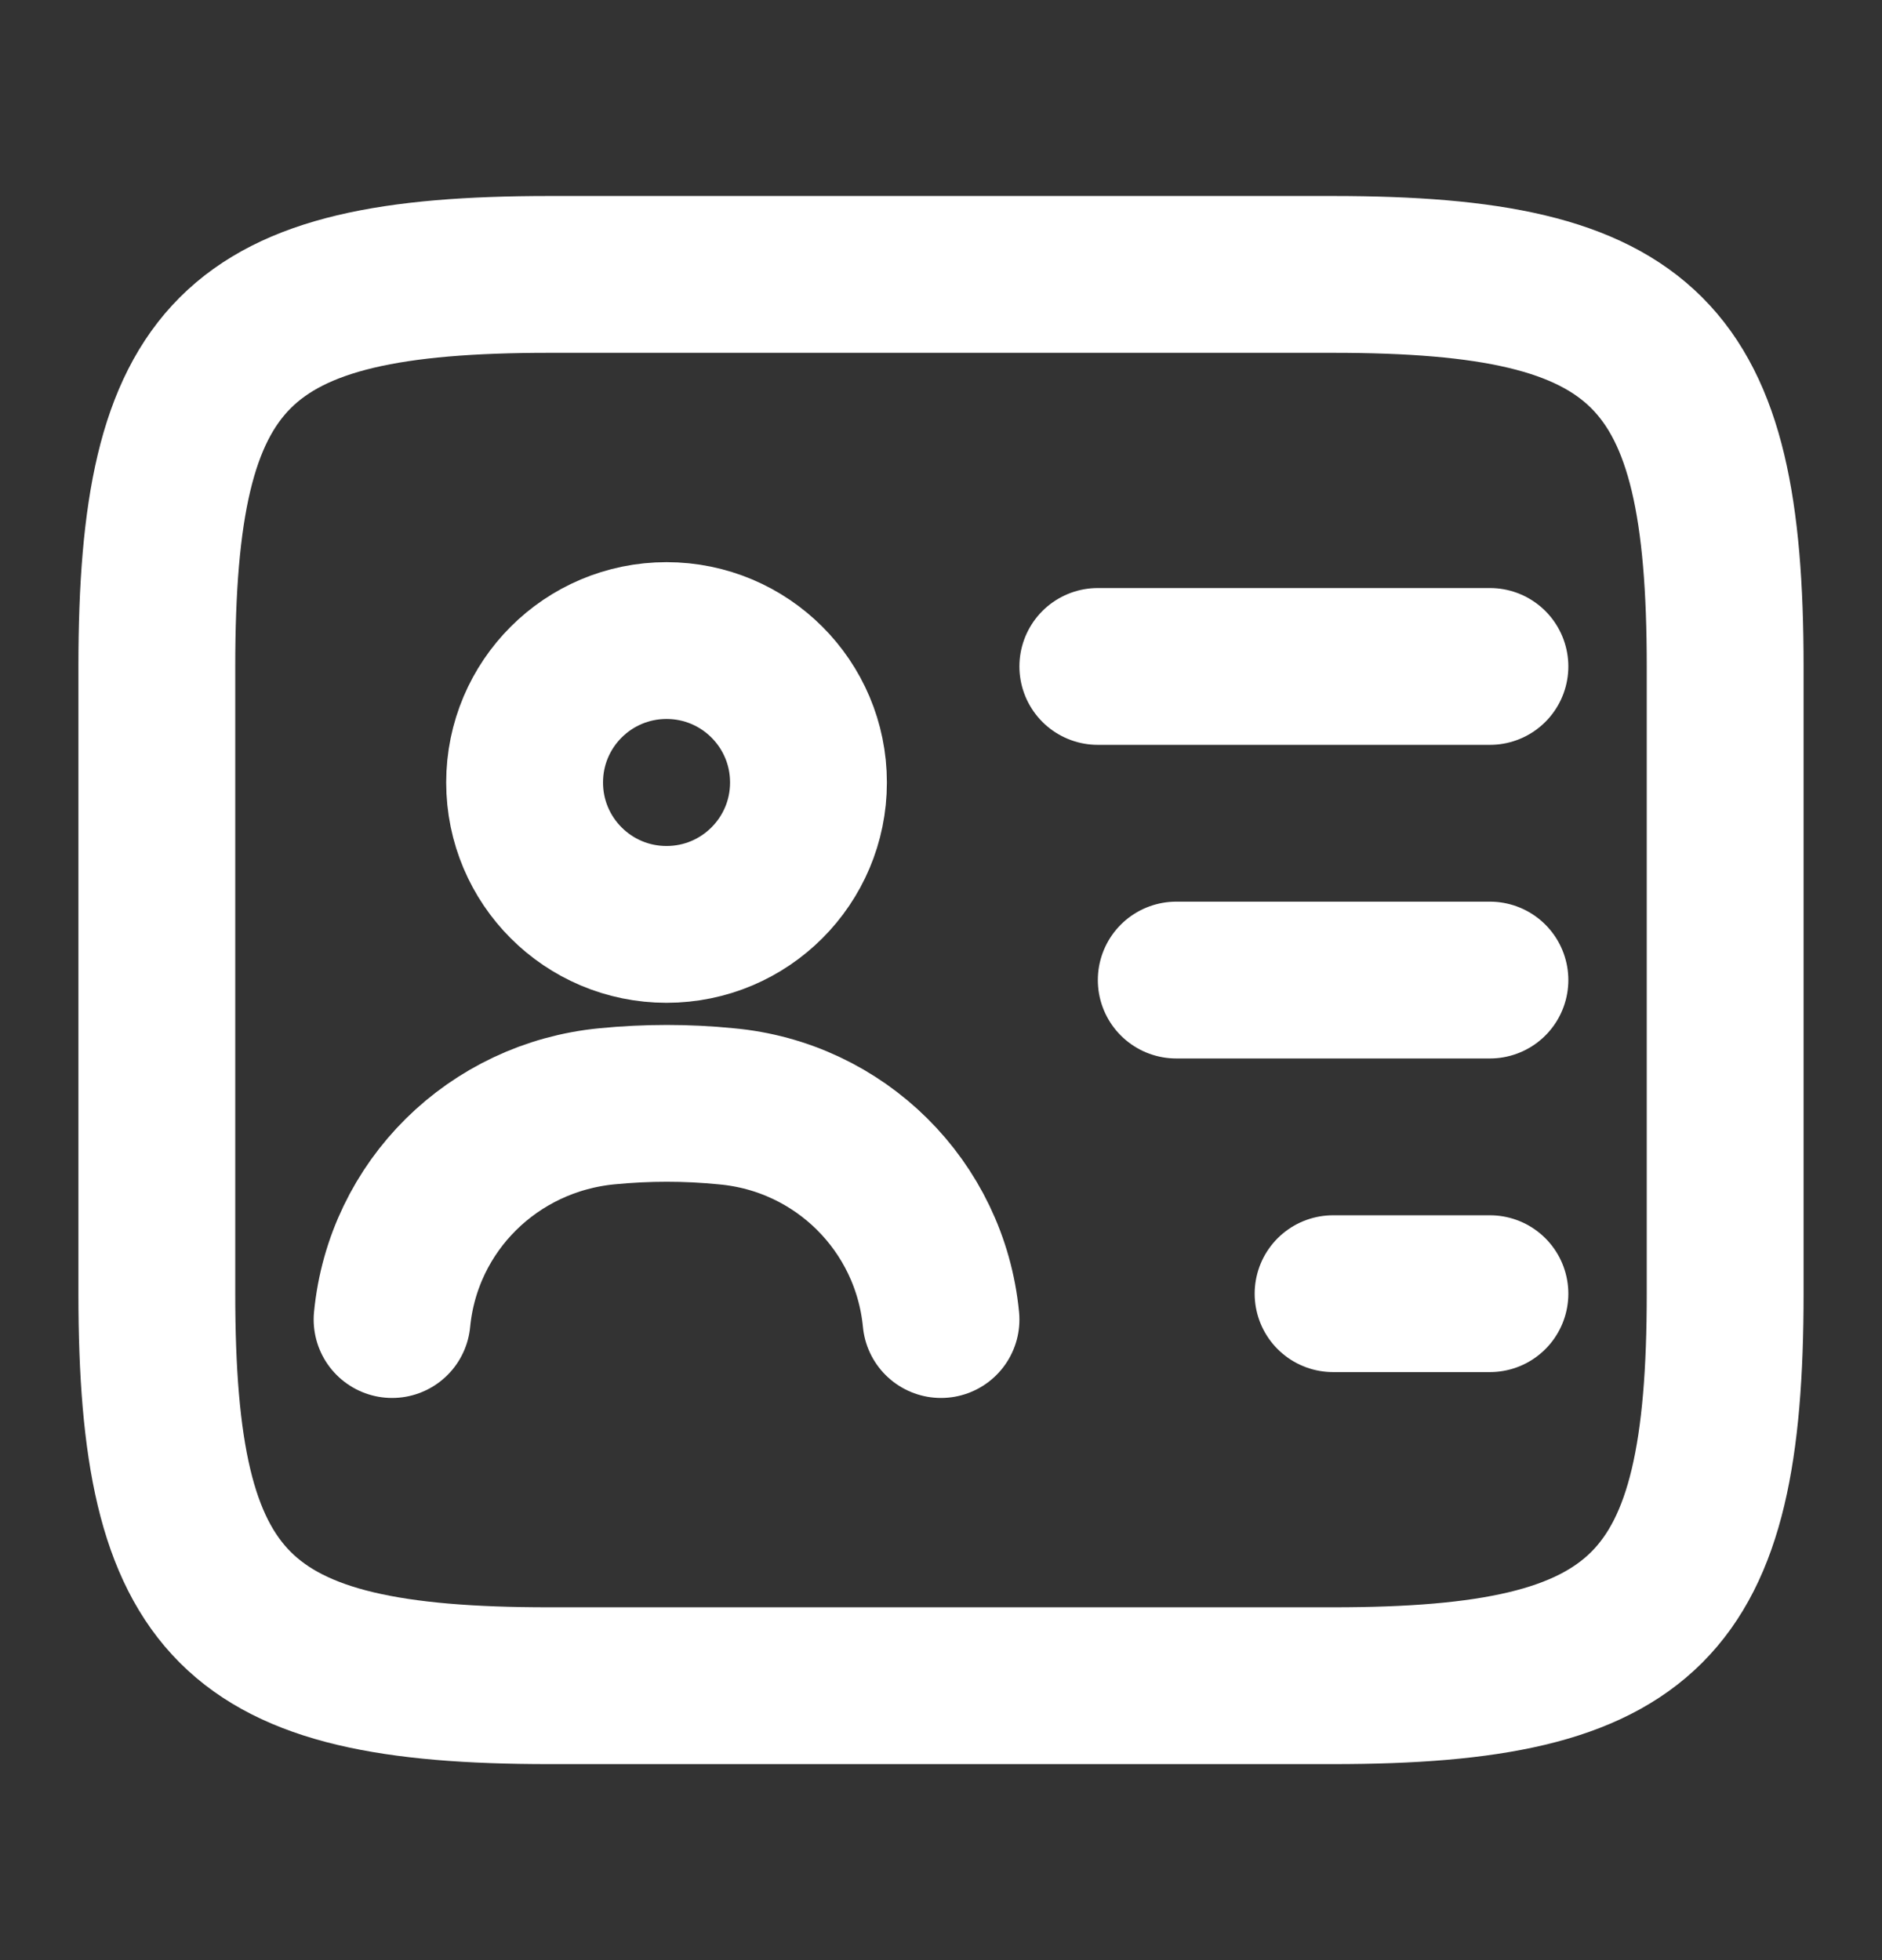
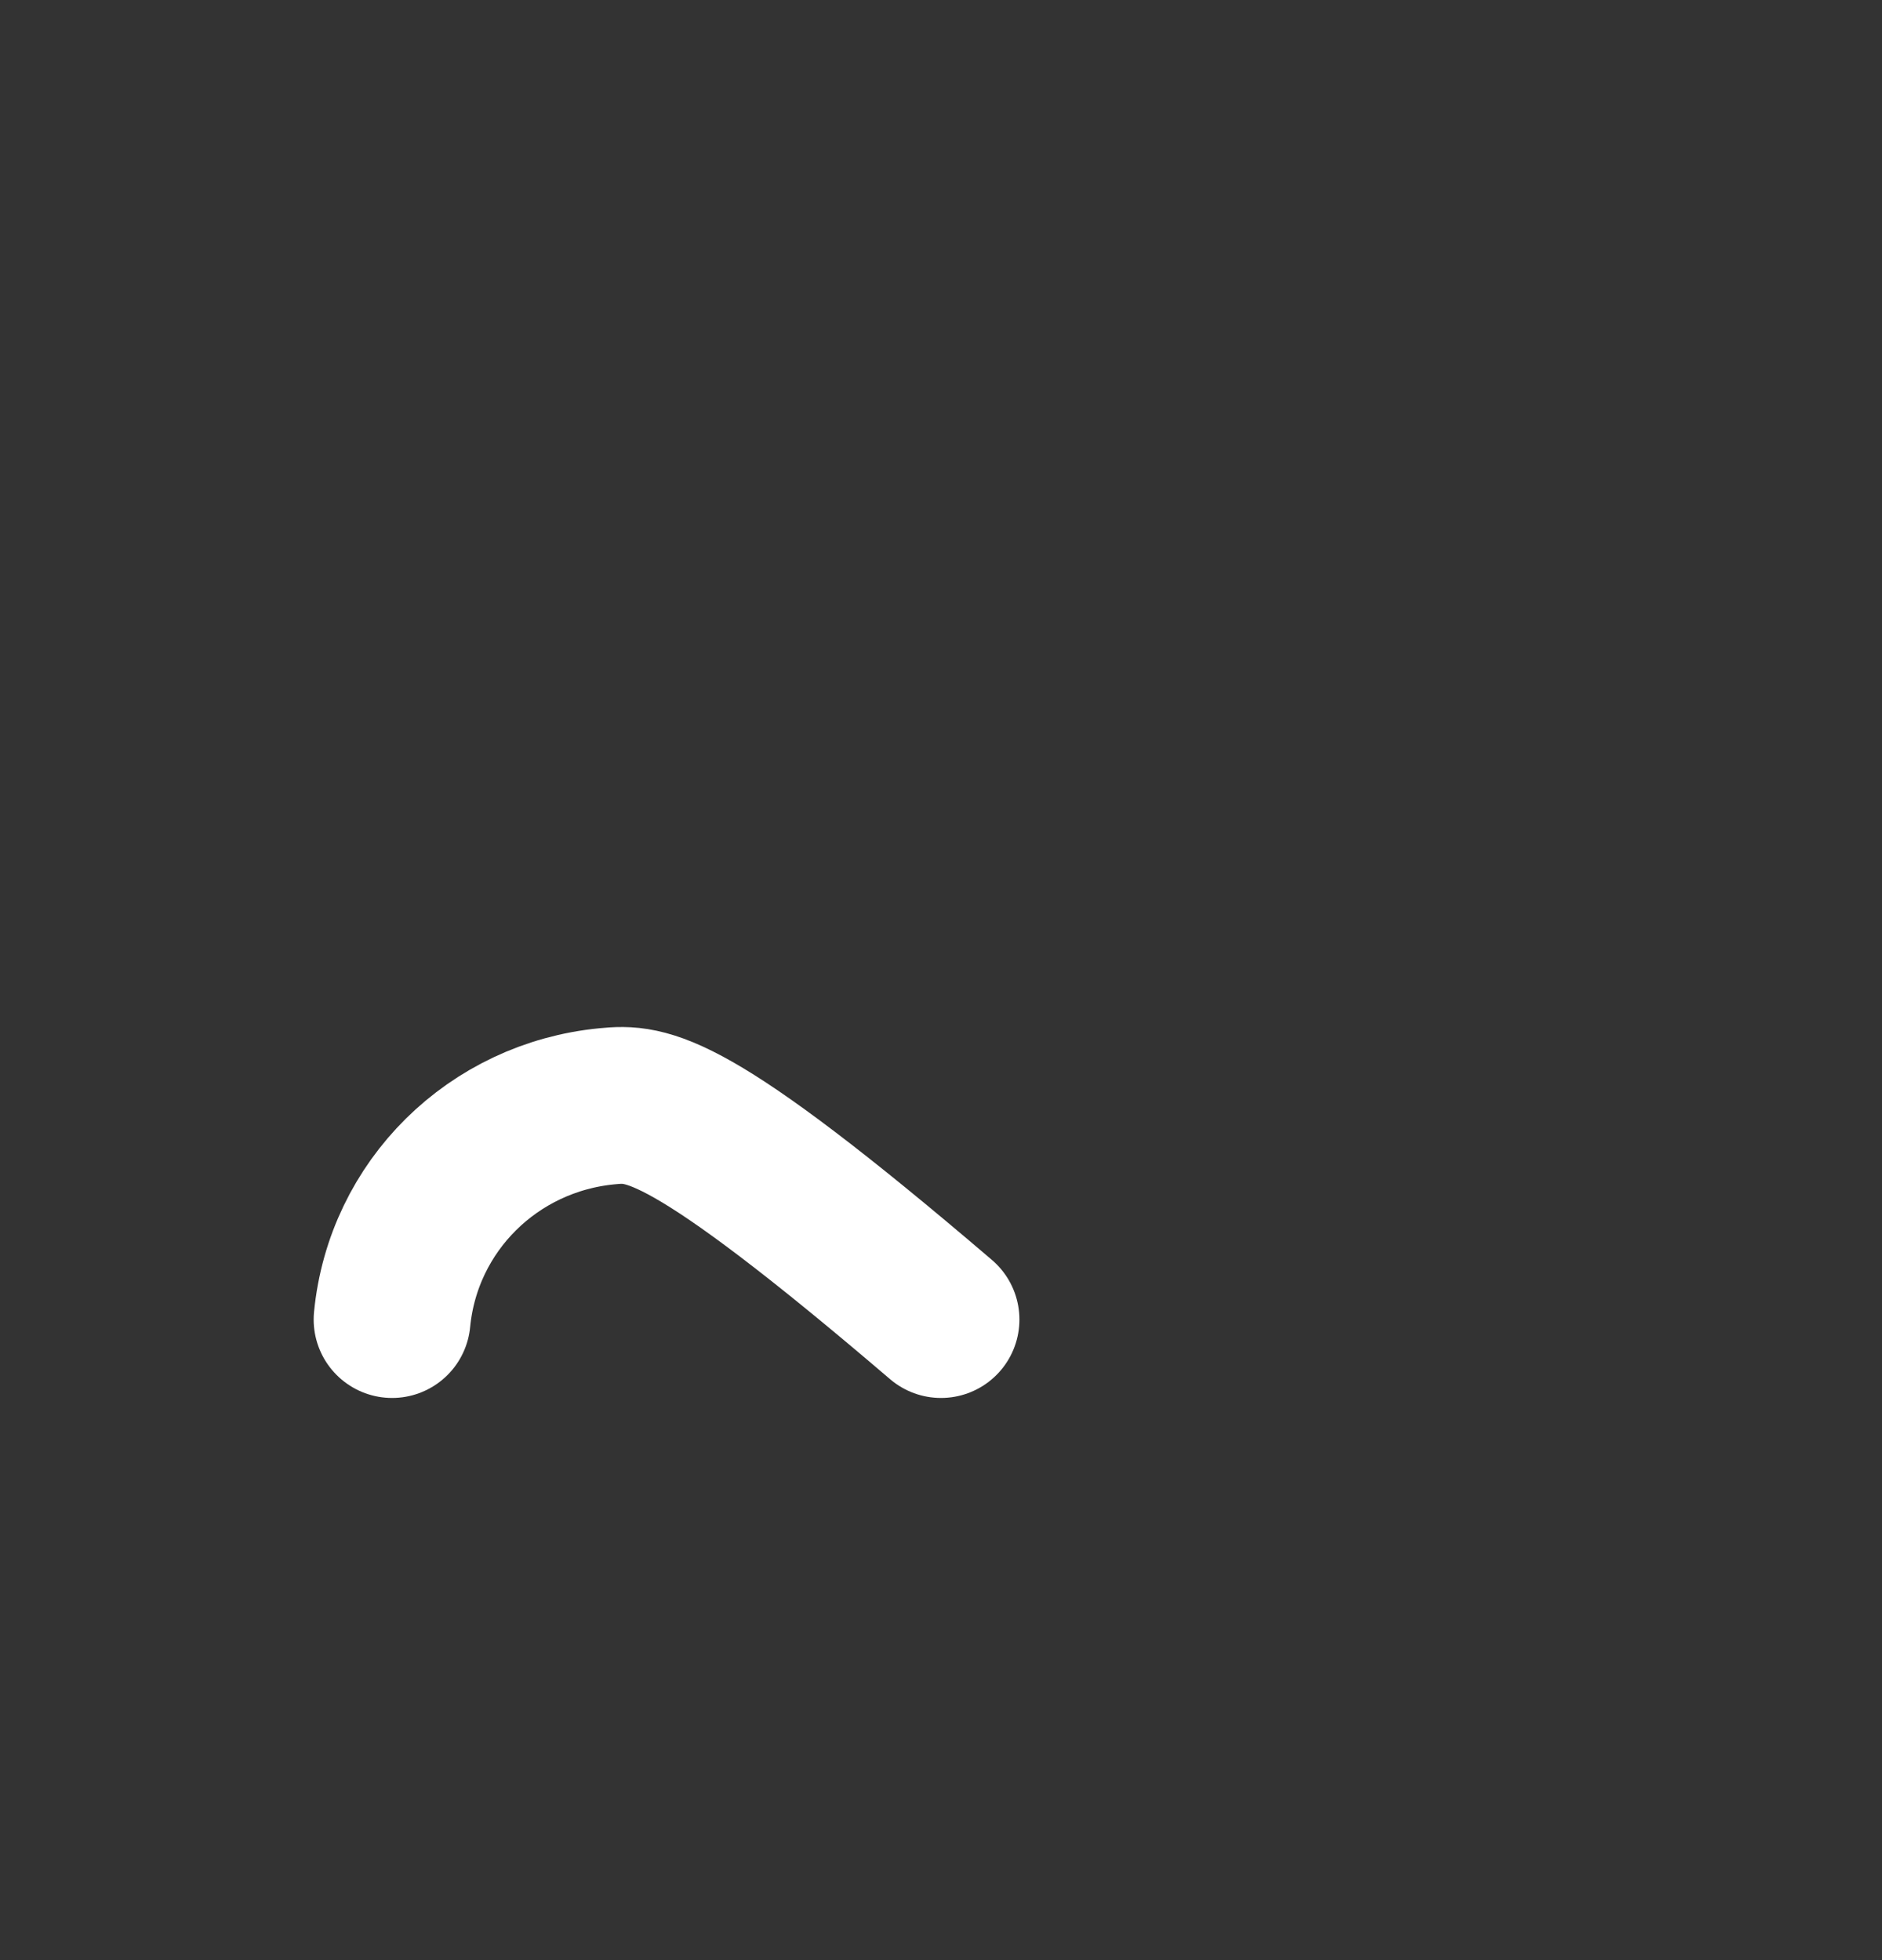
<svg xmlns="http://www.w3.org/2000/svg" width="24" height="25" viewBox="0 0 24 25" fill="none">
  <rect x="0" y="0" width="24" height="25" fill="#333333" stroke="none" />
-   <path d="M17 21.5H7C3 21.5 2 20.5 2 16.5V8.5C2 4.5 3 3.5 7 3.5H17C21 3.5 22 4.5 22 8.5V16.5C22 20.5 21 21.5 17 21.5Z" stroke="white" stroke-width="2" stroke-linecap="round" stroke-linejoin="round" />
-   <path d="M14 8.5H19" stroke="white" stroke-width="2" stroke-linecap="round" stroke-linejoin="round" />
-   <path d="M15 12.5H19" stroke="white" stroke-width="2" stroke-linecap="round" stroke-linejoin="round" />
-   <path d="M17 16.5H19" stroke="white" stroke-width="2" stroke-linecap="round" stroke-linejoin="round" />
-   <path d="M8.5 11.79C9.5 11.79 10.31 10.98 10.31 9.98C10.31 8.98 9.5 8.17 8.5 8.17C7.5 8.17 6.69 8.98 6.69 9.98C6.69 10.98 7.5 11.79 8.5 11.79Z" stroke="white" stroke-width="2" stroke-linecap="round" stroke-linejoin="round" />
-   <path d="M12 16.83C11.86 15.38 10.71 14.24 9.26 14.11C8.76 14.06 8.25 14.06 7.74 14.11C6.29 14.25 5.14 15.38 5 16.83" stroke="white" stroke-width="2" stroke-linecap="round" stroke-linejoin="round" />
+   <path d="M12 16.83C8.76 14.06 8.25 14.06 7.74 14.11C6.29 14.25 5.14 15.38 5 16.83" stroke="white" stroke-width="2" stroke-linecap="round" stroke-linejoin="round" />
</svg>